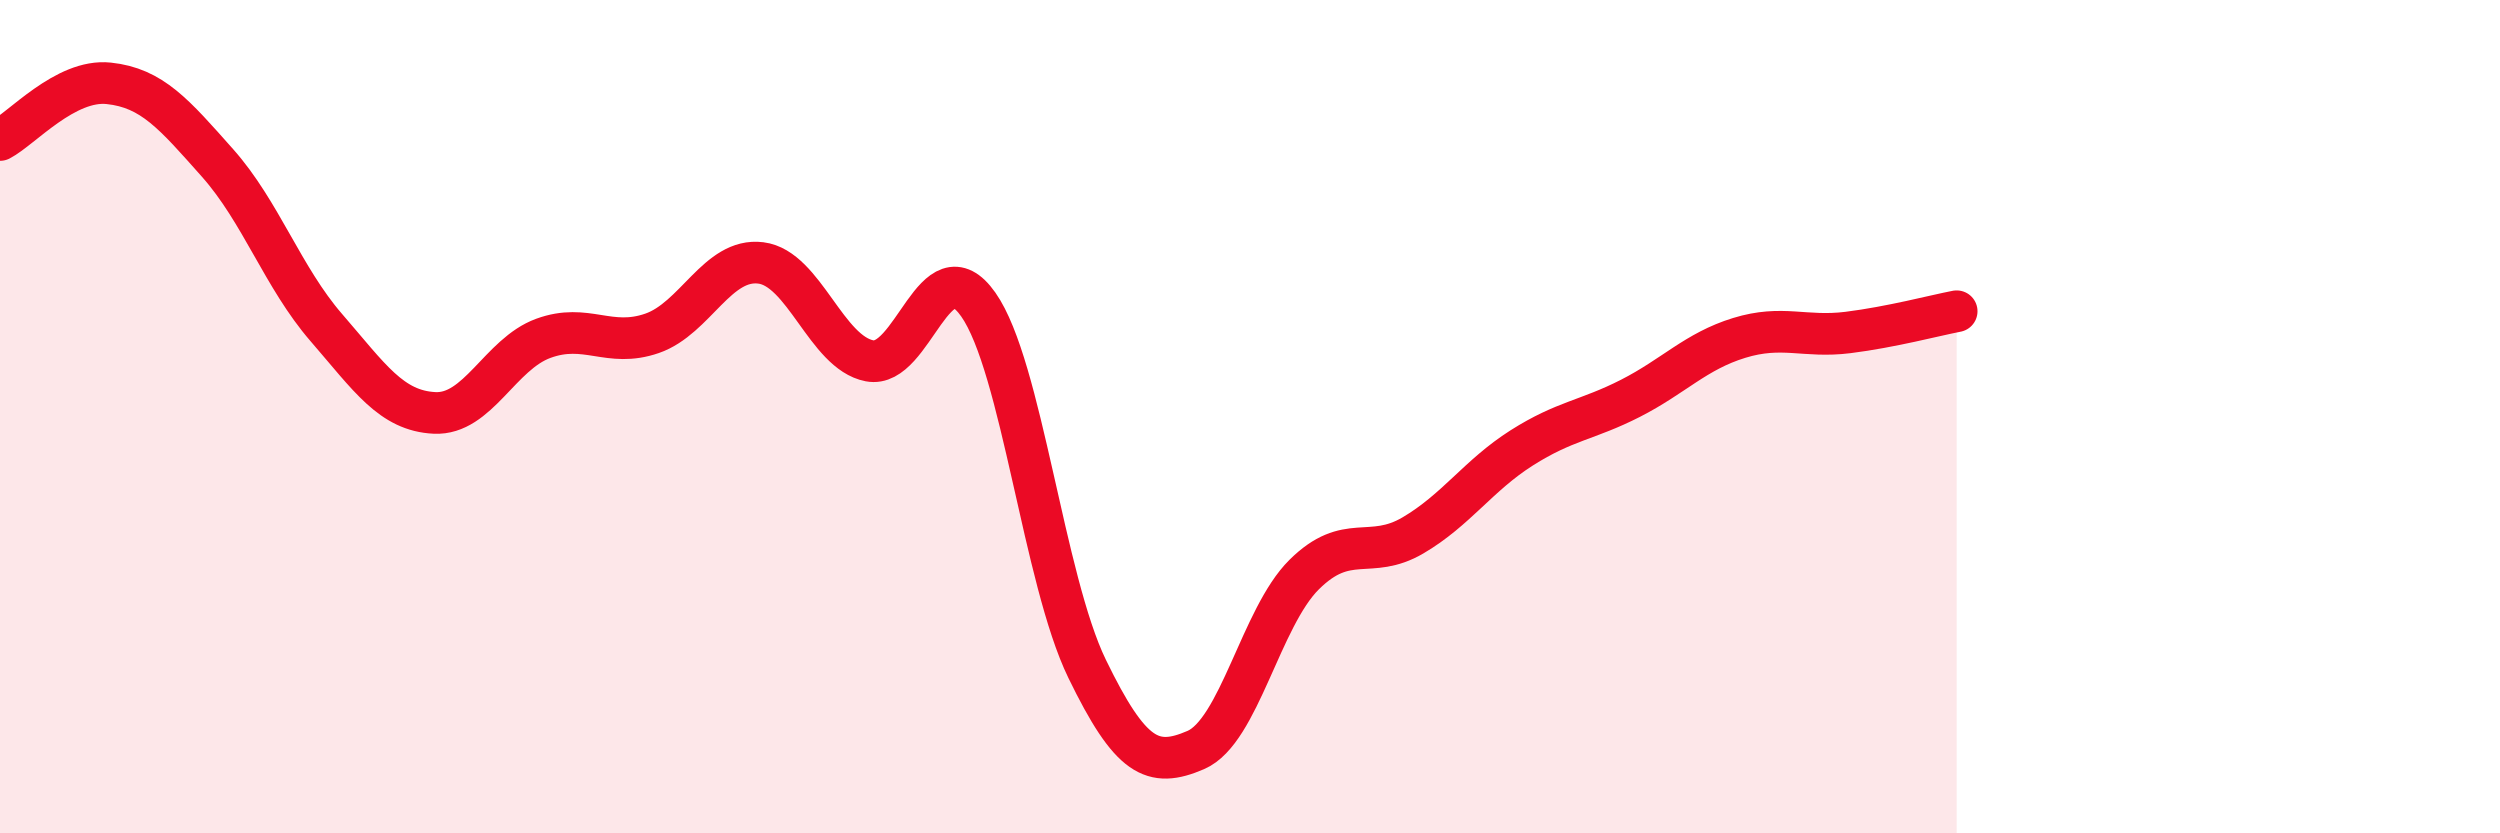
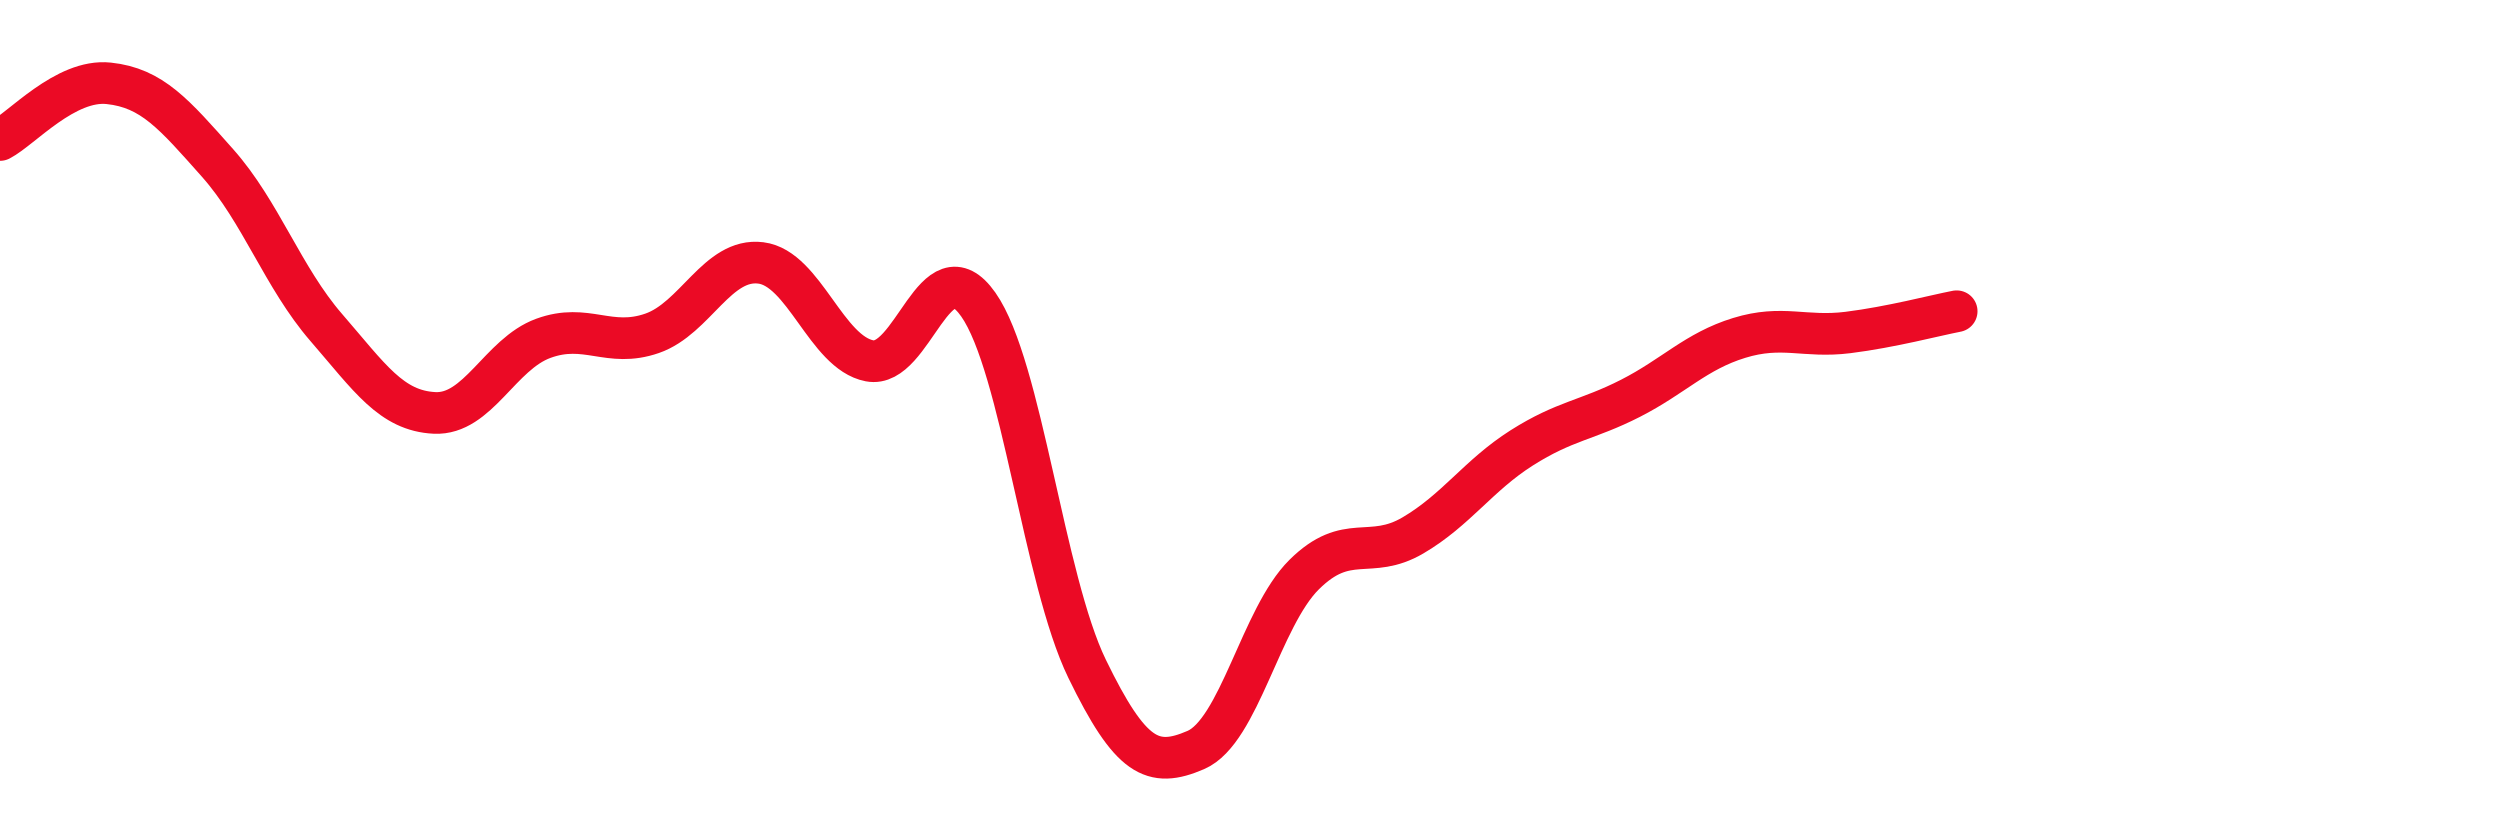
<svg xmlns="http://www.w3.org/2000/svg" width="60" height="20" viewBox="0 0 60 20">
-   <path d="M 0,3.36 C 0.52,3.09 1.57,1.89 2.61,2 C 3.65,2.11 4.18,2.74 5.22,3.91 C 6.26,5.08 6.79,6.66 7.83,7.86 C 8.87,9.06 9.39,9.86 10.43,9.91 C 11.47,9.96 12,8.5 13.04,8.12 C 14.08,7.74 14.61,8.36 15.65,8 C 16.69,7.64 17.22,6.18 18.26,6.31 C 19.3,6.44 19.83,8.46 20.87,8.66 C 21.91,8.86 22.44,5.83 23.48,7.31 C 24.52,8.79 25.05,13.91 26.09,16.05 C 27.13,18.19 27.66,18.45 28.7,18 C 29.74,17.55 30.26,14.82 31.3,13.79 C 32.34,12.76 32.87,13.46 33.91,12.85 C 34.95,12.24 35.48,11.41 36.52,10.75 C 37.56,10.09 38.09,10.09 39.13,9.56 C 40.17,9.03 40.7,8.43 41.74,8.11 C 42.78,7.79 43.31,8.11 44.35,7.98 C 45.39,7.85 46.44,7.57 46.96,7.47L46.96 20L0 20Z" fill="#EB0A25" opacity="0.1" stroke-linecap="round" stroke-linejoin="round" />
  <path d="M 0,3.36 C 0.52,3.09 1.57,1.89 2.61,2 C 3.65,2.11 4.18,2.74 5.22,3.91 C 6.26,5.08 6.79,6.66 7.83,7.86 C 8.87,9.06 9.39,9.86 10.43,9.91 C 11.47,9.96 12,8.5 13.04,8.12 C 14.08,7.74 14.61,8.36 15.65,8 C 16.69,7.64 17.22,6.18 18.26,6.31 C 19.3,6.44 19.83,8.46 20.87,8.66 C 21.91,8.86 22.44,5.83 23.48,7.31 C 24.52,8.79 25.05,13.91 26.09,16.05 C 27.13,18.19 27.66,18.45 28.7,18 C 29.74,17.55 30.26,14.82 31.3,13.79 C 32.34,12.76 32.87,13.46 33.91,12.85 C 34.95,12.24 35.48,11.41 36.52,10.75 C 37.56,10.09 38.09,10.09 39.13,9.56 C 40.17,9.03 40.7,8.43 41.74,8.11 C 42.78,7.79 43.31,8.11 44.35,7.98 C 45.39,7.85 46.44,7.57 46.96,7.47" stroke="#EB0A25" stroke-width="1" fill="none" stroke-linecap="round" stroke-linejoin="round" />
</svg>